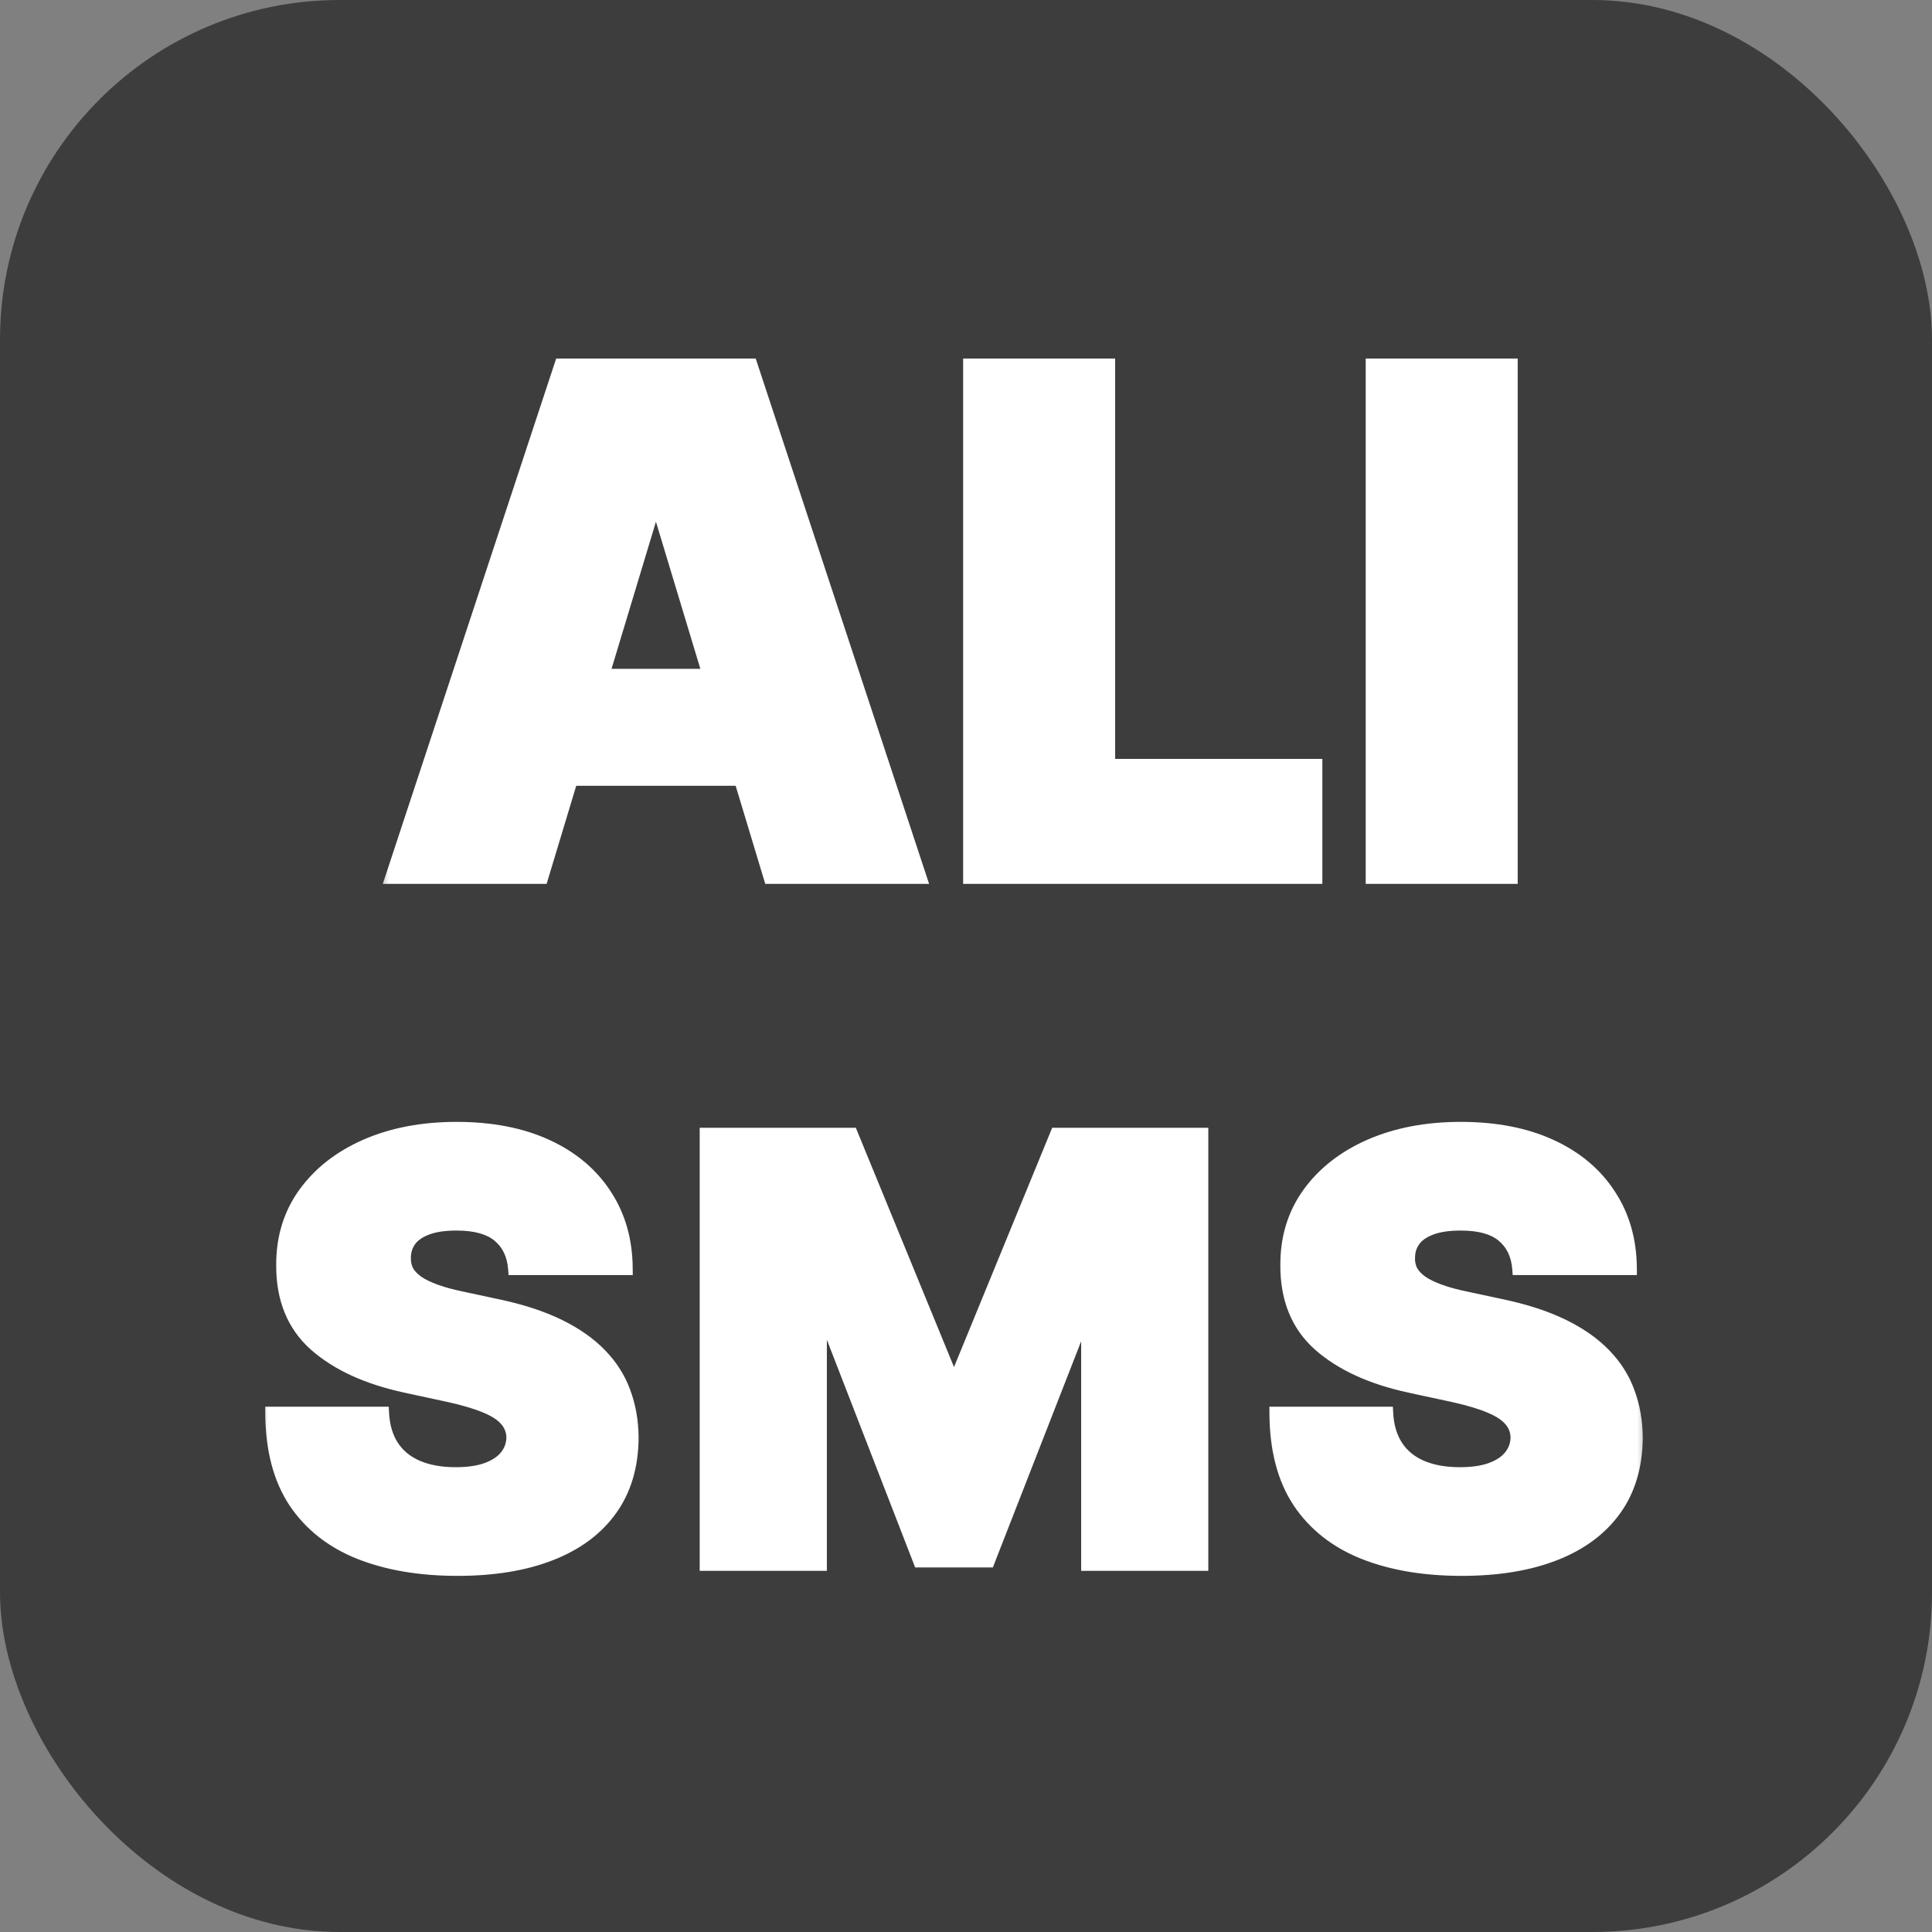
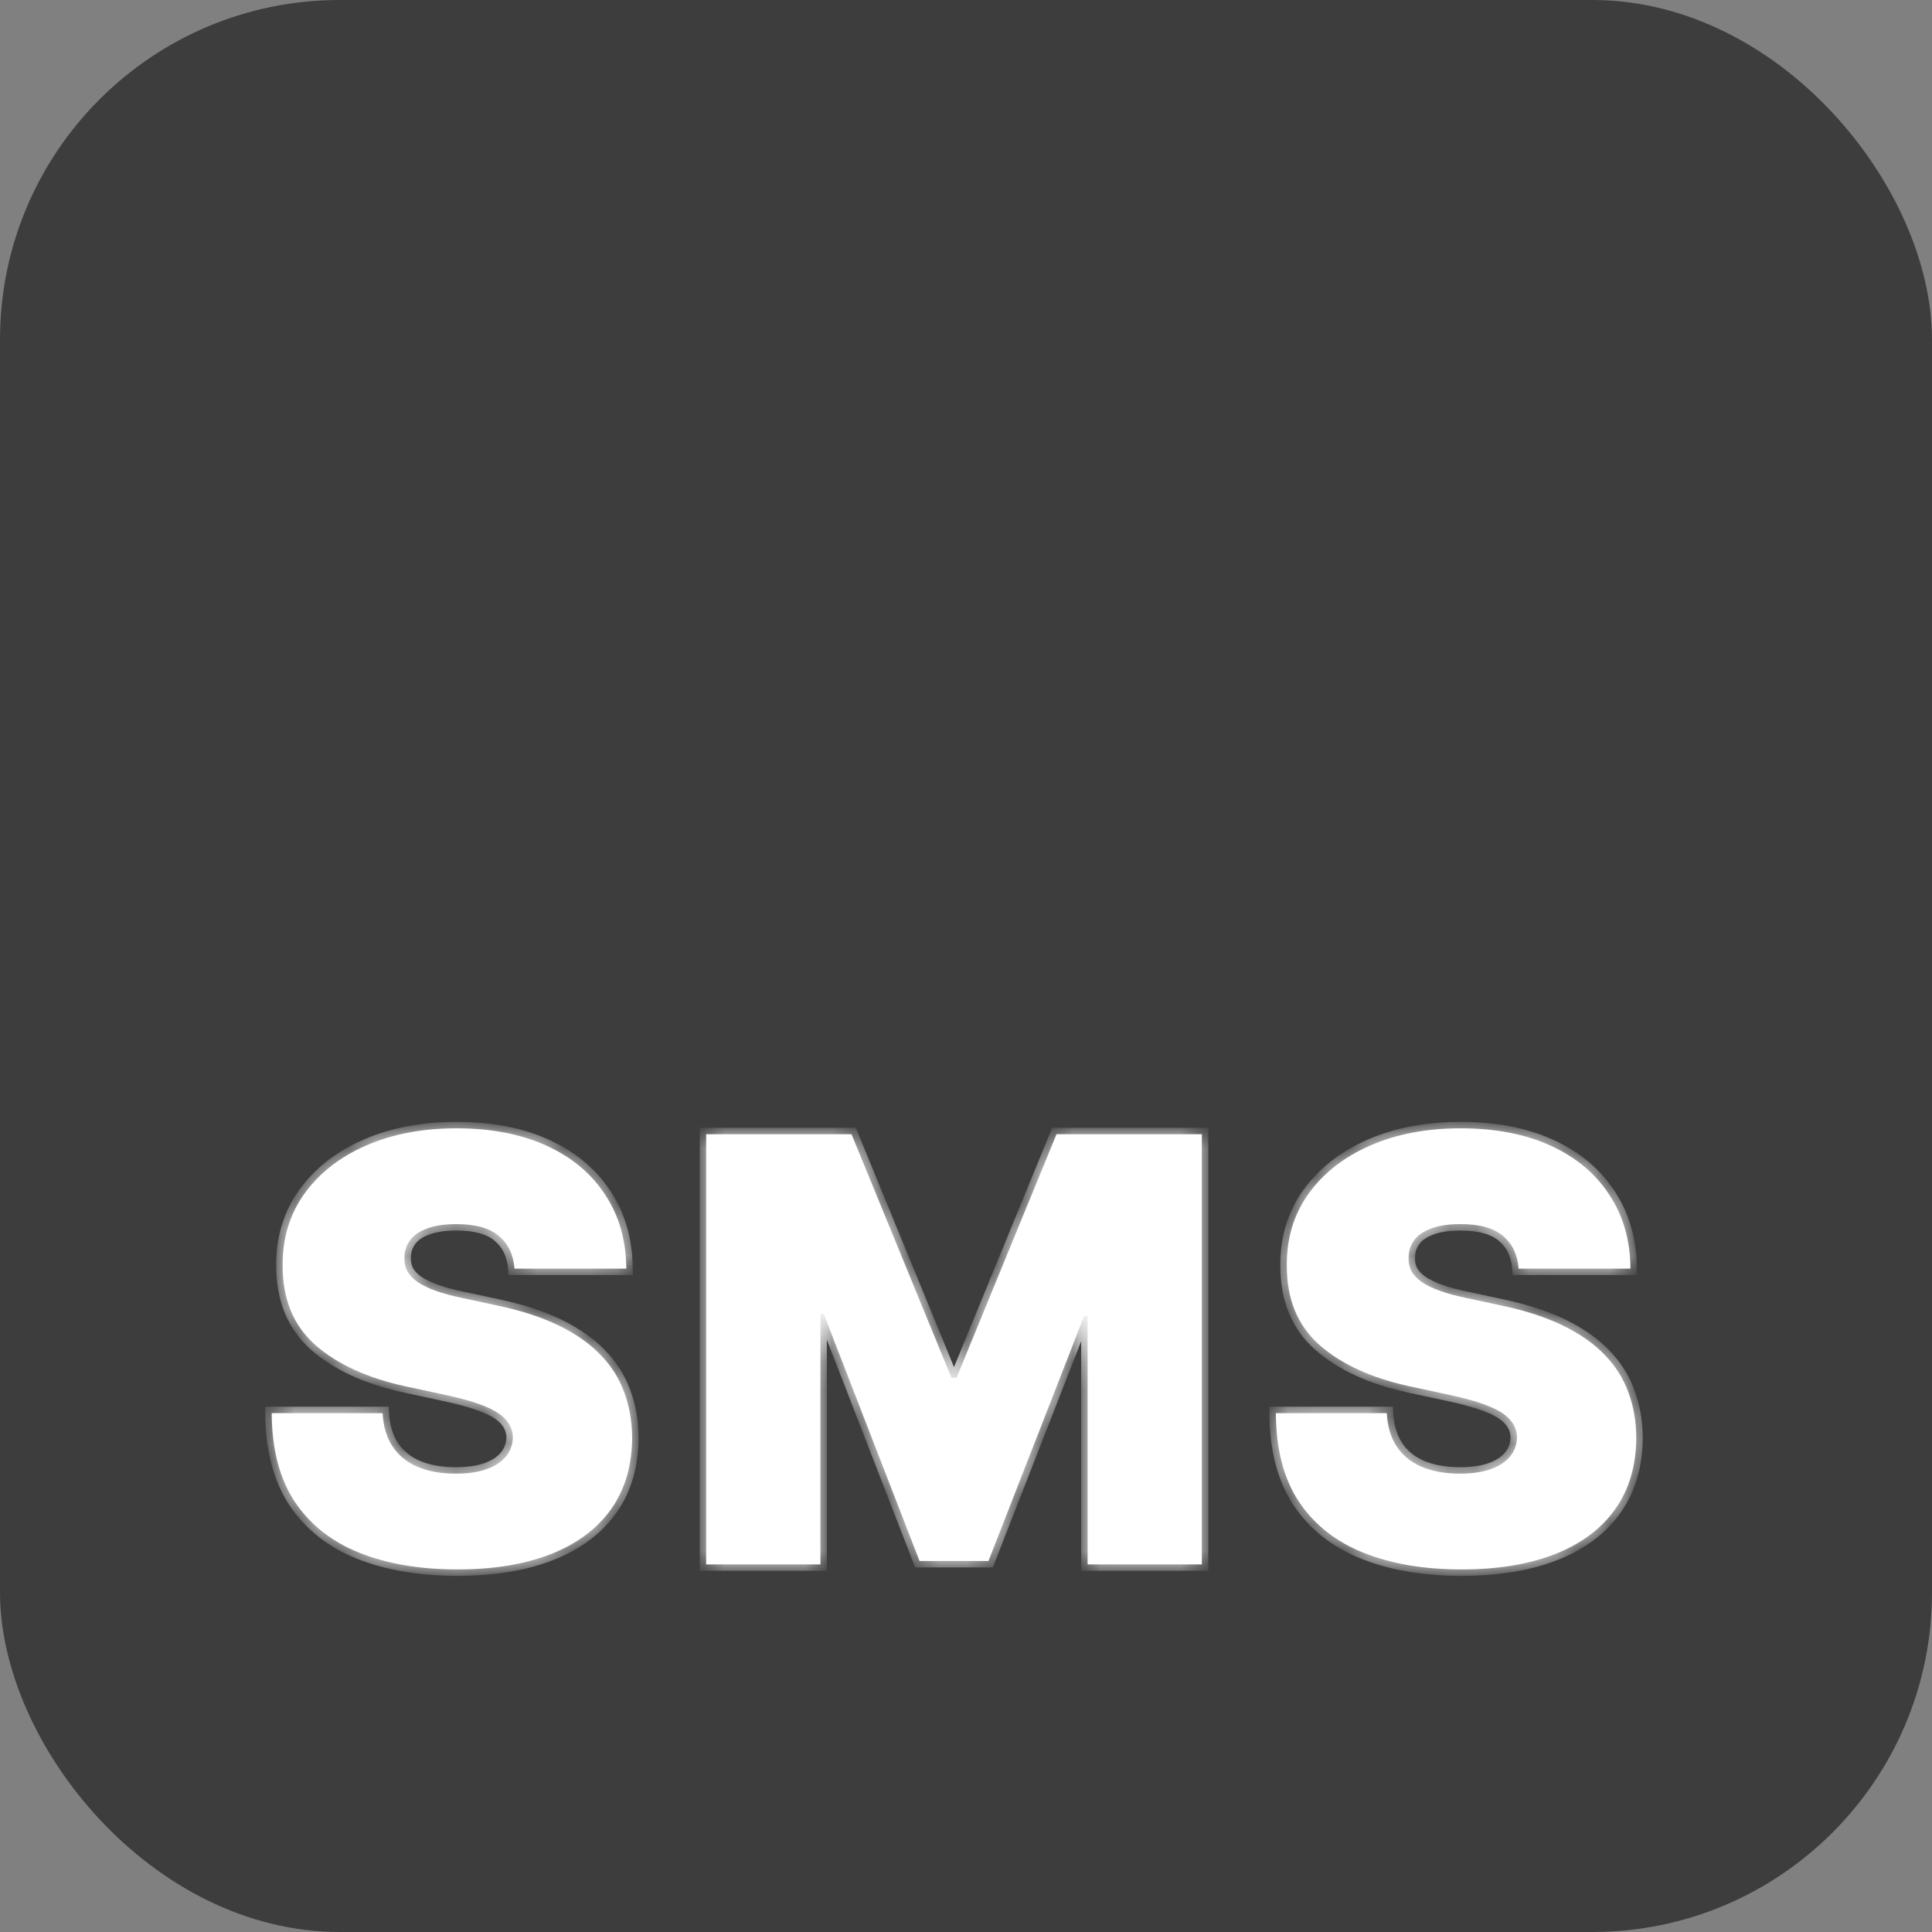
<svg xmlns="http://www.w3.org/2000/svg" width="72" height="72" viewBox="0 0 72 72" fill="none">
  <rect x="0" y="0" width="72" height="72" fill="#808080" stroke="none" />
  <rect width="72" height="72" rx="12.656" fill="#3D3D3D" />
  <mask id="path-2-outside-1_768_1554" maskUnits="userSpaceOnUse" x="14" y="12.7" width="43" height="21" fill="black">
    <rect fill="white" x="14" y="12.7" width="43" height="21" />
    <path d="M20.192 32.7H14.597L20.901 13.601H27.989L34.293 32.7H28.698L24.52 18.861H24.37L20.192 32.7ZM19.148 25.165H29.668V29.044H19.148V25.165ZM36.133 32.7V13.601H41.318V28.522H49.04V32.7H36.133ZM56.321 13.601V32.7H51.136V13.601H56.321Z" />
  </mask>
-   <path d="M20.192 32.7H14.597L20.901 13.601H27.989L34.293 32.7H28.698L24.52 18.861H24.37L20.192 32.7ZM19.148 25.165H29.668V29.044H19.148V25.165ZM36.133 32.7V13.601H41.318V28.522H49.04V32.7H36.133ZM56.321 13.601V32.7H51.136V13.601H56.321Z" fill="white" />
-   <path d="M20.192 32.7V32.94H20.371L20.422 32.77L20.192 32.7ZM14.597 32.7L14.369 32.625L14.265 32.94H14.597V32.7ZM20.901 13.601V13.361H20.728L20.673 13.525L20.901 13.601ZM27.989 13.601L28.217 13.525L28.162 13.361H27.989V13.601ZM34.293 32.7V32.94H34.625L34.521 32.625L34.293 32.7ZM28.698 32.7L28.468 32.77L28.519 32.94H28.698V32.7ZM24.52 18.861L24.749 18.791L24.698 18.621H24.52V18.861ZM24.37 18.861V18.621H24.192L24.141 18.791L24.37 18.861ZM19.148 25.165V24.925H18.908V25.165H19.148ZM29.668 25.165H29.907V24.925H29.668V25.165ZM29.668 29.044V29.284H29.907V29.044H29.668ZM19.148 29.044H18.908V29.284H19.148V29.044ZM20.192 32.7V32.46H14.597V32.7V32.94H20.192V32.7ZM14.597 32.7L14.825 32.775L21.129 13.676L20.901 13.601L20.673 13.525L14.369 32.625L14.597 32.7ZM20.901 13.601V13.841H27.989V13.601V13.361H20.901V13.601ZM27.989 13.601L27.761 13.676L34.065 32.775L34.293 32.7L34.521 32.625L28.217 13.525L27.989 13.601ZM34.293 32.7V32.46H28.698V32.7V32.94H34.293V32.7ZM28.698 32.7L28.927 32.631L24.749 18.791L24.52 18.861L24.29 18.93L28.468 32.77L28.698 32.7ZM24.52 18.861V18.621H24.37V18.861V19.101H24.52V18.861ZM24.37 18.861L24.141 18.791L19.963 32.631L20.192 32.7L20.422 32.77L24.6 18.93L24.37 18.861ZM19.148 25.165V25.405H29.668V25.165V24.925H19.148V25.165ZM29.668 25.165H29.427V29.044H29.668H29.907V25.165H29.668ZM29.668 29.044V28.804H19.148V29.044V29.284H29.668V29.044ZM19.148 29.044H19.388V25.165H19.148H18.908V29.044H19.148ZM36.133 32.7H35.893V32.94H36.133V32.7ZM36.133 13.601V13.361H35.893V13.601H36.133ZM41.318 13.601H41.558V13.361H41.318V13.601ZM41.318 28.522H41.078V28.762H41.318V28.522ZM49.04 28.522H49.28V28.282H49.04V28.522ZM49.04 32.7V32.94H49.28V32.7H49.04ZM36.133 32.7H36.373V13.601H36.133H35.893V32.7H36.133ZM36.133 13.601V13.841H41.318V13.601V13.361H36.133V13.601ZM41.318 13.601H41.078V28.522H41.318H41.558V13.601H41.318ZM41.318 28.522V28.762H49.04V28.522V28.282H41.318V28.522ZM49.04 28.522H48.8V32.7H49.04H49.28V28.522H49.04ZM49.04 32.7V32.46H36.133V32.7V32.94H49.04V32.7ZM56.321 13.601H56.561V13.361H56.321V13.601ZM56.321 32.7V32.94H56.561V32.7H56.321ZM51.136 32.7H50.896V32.94H51.136V32.7ZM51.136 13.601V13.361H50.896V13.601H51.136ZM56.321 13.601H56.081V32.7H56.321H56.561V13.601H56.321ZM56.321 32.7V32.46H51.136V32.7V32.94H56.321V32.7ZM51.136 32.7H51.376V13.601H51.136H50.896V32.7H51.136ZM51.136 13.601V13.841H56.321V13.601V13.361H51.136V13.601Z" fill="white" mask="url(#path-2-outside-1_768_1554)" />
  <mask id="path-4-outside-2_768_1554" maskUnits="userSpaceOnUse" x="9.5" y="41.3" width="52" height="18" fill="black">
-     <rect fill="white" x="9.5" y="41.3" width="52" height="18" />
    <path d="M19.175 47.278C19.133 46.757 18.938 46.349 18.588 46.057C18.244 45.765 17.719 45.619 17.015 45.619C16.566 45.619 16.198 45.674 15.911 45.783C15.629 45.888 15.42 46.031 15.285 46.214C15.149 46.396 15.079 46.605 15.073 46.84C15.063 47.033 15.097 47.208 15.175 47.364C15.259 47.516 15.389 47.654 15.566 47.779C15.744 47.899 15.971 48.009 16.247 48.108C16.524 48.207 16.853 48.296 17.234 48.374L18.549 48.656C19.436 48.844 20.195 49.092 20.827 49.4C21.458 49.708 21.975 50.07 22.377 50.488C22.779 50.9 23.073 51.364 23.261 51.881C23.454 52.398 23.553 52.961 23.559 53.572C23.553 54.626 23.29 55.518 22.768 56.249C22.246 56.98 21.5 57.535 20.529 57.916C19.564 58.297 18.403 58.488 17.046 58.488C15.653 58.488 14.437 58.282 13.398 57.869C12.365 57.457 11.561 56.823 10.987 55.967C10.418 55.106 10.131 54.005 10.126 52.664H14.259C14.285 53.154 14.408 53.567 14.627 53.901C14.846 54.235 15.154 54.488 15.551 54.66C15.953 54.832 16.43 54.918 16.983 54.918C17.448 54.918 17.837 54.861 18.15 54.746C18.463 54.631 18.7 54.472 18.862 54.269C19.024 54.065 19.107 53.833 19.113 53.572C19.107 53.327 19.026 53.113 18.87 52.93C18.718 52.742 18.468 52.575 18.118 52.429C17.769 52.278 17.296 52.137 16.701 52.006L15.105 51.662C13.685 51.354 12.566 50.84 11.747 50.12C10.932 49.394 10.528 48.406 10.533 47.153C10.528 46.136 10.799 45.246 11.347 44.484C11.9 43.717 12.665 43.119 13.641 42.691C14.622 42.263 15.747 42.049 17.015 42.049C18.309 42.049 19.428 42.266 20.373 42.699C21.317 43.132 22.045 43.743 22.557 44.531C23.073 45.314 23.334 46.229 23.34 47.278H19.175ZM26.316 42.269H31.733L35.459 51.349H35.647L39.373 42.269H44.79V58.3H40.532V49.032H40.406L36.837 58.175H34.269L30.7 48.969H30.575V58.3H26.316V42.269ZM56.596 47.278C56.555 46.757 56.359 46.349 56.009 46.057C55.665 45.765 55.141 45.619 54.436 45.619C53.987 45.619 53.619 45.674 53.332 45.783C53.05 45.888 52.842 46.031 52.706 46.214C52.57 46.396 52.5 46.605 52.495 46.84C52.484 47.033 52.518 47.208 52.596 47.364C52.68 47.516 52.81 47.654 52.988 47.779C53.165 47.899 53.392 48.009 53.669 48.108C53.946 48.207 54.274 48.296 54.655 48.374L55.97 48.656C56.857 48.844 57.617 49.092 58.248 49.4C58.88 49.708 59.396 50.07 59.798 50.488C60.2 50.9 60.495 51.364 60.683 51.881C60.876 52.398 60.975 52.961 60.98 53.572C60.975 54.626 60.711 55.518 60.189 56.249C59.668 56.98 58.921 57.535 57.951 57.916C56.985 58.297 55.824 58.488 54.467 58.488C53.074 58.488 51.858 58.282 50.82 57.869C49.786 57.457 48.983 56.823 48.409 55.967C47.84 55.106 47.553 54.005 47.548 52.664H51.681C51.707 53.154 51.829 53.567 52.049 53.901C52.268 54.235 52.576 54.488 52.972 54.66C53.374 54.832 53.852 54.918 54.405 54.918C54.869 54.918 55.258 54.861 55.571 54.746C55.884 54.631 56.122 54.472 56.283 54.269C56.445 54.065 56.529 53.833 56.534 53.572C56.529 53.327 56.448 53.113 56.291 52.93C56.14 52.742 55.889 52.575 55.54 52.429C55.19 52.278 54.718 52.137 54.123 52.006L52.526 51.662C51.107 51.354 49.987 50.84 49.168 50.12C48.354 49.394 47.949 48.406 47.955 47.153C47.949 46.136 48.221 45.246 48.769 44.484C49.322 43.717 50.086 43.119 51.062 42.691C52.043 42.263 53.168 42.049 54.436 42.049C55.73 42.049 56.85 42.266 57.794 42.699C58.739 43.132 59.467 43.743 59.978 44.531C60.495 45.314 60.756 46.229 60.761 47.278H56.596Z" />
  </mask>
  <path d="M19.175 47.278C19.133 46.757 18.938 46.349 18.588 46.057C18.244 45.765 17.719 45.619 17.015 45.619C16.566 45.619 16.198 45.674 15.911 45.783C15.629 45.888 15.42 46.031 15.285 46.214C15.149 46.396 15.079 46.605 15.073 46.84C15.063 47.033 15.097 47.208 15.175 47.364C15.259 47.516 15.389 47.654 15.566 47.779C15.744 47.899 15.971 48.009 16.247 48.108C16.524 48.207 16.853 48.296 17.234 48.374L18.549 48.656C19.436 48.844 20.195 49.092 20.827 49.4C21.458 49.708 21.975 50.07 22.377 50.488C22.779 50.9 23.073 51.364 23.261 51.881C23.454 52.398 23.553 52.961 23.559 53.572C23.553 54.626 23.29 55.518 22.768 56.249C22.246 56.98 21.5 57.535 20.529 57.916C19.564 58.297 18.403 58.488 17.046 58.488C15.653 58.488 14.437 58.282 13.398 57.869C12.365 57.457 11.561 56.823 10.987 55.967C10.418 55.106 10.131 54.005 10.126 52.664H14.259C14.285 53.154 14.408 53.567 14.627 53.901C14.846 54.235 15.154 54.488 15.551 54.66C15.953 54.832 16.43 54.918 16.983 54.918C17.448 54.918 17.837 54.861 18.15 54.746C18.463 54.631 18.7 54.472 18.862 54.269C19.024 54.065 19.107 53.833 19.113 53.572C19.107 53.327 19.026 53.113 18.87 52.93C18.718 52.742 18.468 52.575 18.118 52.429C17.769 52.278 17.296 52.137 16.701 52.006L15.105 51.662C13.685 51.354 12.566 50.84 11.747 50.12C10.932 49.394 10.528 48.406 10.533 47.153C10.528 46.136 10.799 45.246 11.347 44.484C11.9 43.717 12.665 43.119 13.641 42.691C14.622 42.263 15.747 42.049 17.015 42.049C18.309 42.049 19.428 42.266 20.373 42.699C21.317 43.132 22.045 43.743 22.557 44.531C23.073 45.314 23.334 46.229 23.34 47.278H19.175ZM26.316 42.269H31.733L35.459 51.349H35.647L39.373 42.269H44.79V58.3H40.532V49.032H40.406L36.837 58.175H34.269L30.7 48.969H30.575V58.3H26.316V42.269ZM56.596 47.278C56.555 46.757 56.359 46.349 56.009 46.057C55.665 45.765 55.141 45.619 54.436 45.619C53.987 45.619 53.619 45.674 53.332 45.783C53.05 45.888 52.842 46.031 52.706 46.214C52.57 46.396 52.5 46.605 52.495 46.84C52.484 47.033 52.518 47.208 52.596 47.364C52.68 47.516 52.81 47.654 52.988 47.779C53.165 47.899 53.392 48.009 53.669 48.108C53.946 48.207 54.274 48.296 54.655 48.374L55.97 48.656C56.857 48.844 57.617 49.092 58.248 49.4C58.88 49.708 59.396 50.07 59.798 50.488C60.2 50.9 60.495 51.364 60.683 51.881C60.876 52.398 60.975 52.961 60.98 53.572C60.975 54.626 60.711 55.518 60.189 56.249C59.668 56.98 58.921 57.535 57.951 57.916C56.985 58.297 55.824 58.488 54.467 58.488C53.074 58.488 51.858 58.282 50.82 57.869C49.786 57.457 48.983 56.823 48.409 55.967C47.84 55.106 47.553 54.005 47.548 52.664H51.681C51.707 53.154 51.829 53.567 52.049 53.901C52.268 54.235 52.576 54.488 52.972 54.66C53.374 54.832 53.852 54.918 54.405 54.918C54.869 54.918 55.258 54.861 55.571 54.746C55.884 54.631 56.122 54.472 56.283 54.269C56.445 54.065 56.529 53.833 56.534 53.572C56.529 53.327 56.448 53.113 56.291 52.93C56.14 52.742 55.889 52.575 55.54 52.429C55.19 52.278 54.718 52.137 54.123 52.006L52.526 51.662C51.107 51.354 49.987 50.84 49.168 50.12C48.354 49.394 47.949 48.406 47.955 47.153C47.949 46.136 48.221 45.246 48.769 44.484C49.322 43.717 50.086 43.119 51.062 42.691C52.043 42.263 53.168 42.049 54.436 42.049C55.73 42.049 56.85 42.266 57.794 42.699C58.739 43.132 59.467 43.743 59.978 44.531C60.495 45.314 60.756 46.229 60.761 47.278H56.596Z" fill="white" />
  <path d="M19.175 47.278L18.936 47.297L18.953 47.518H19.175V47.278ZM18.588 46.057L18.433 46.24L18.434 46.241L18.588 46.057ZM15.911 45.783L15.994 46.008L15.996 46.007L15.911 45.783ZM15.285 46.214L15.092 46.071L15.092 46.071L15.285 46.214ZM15.073 46.84L15.313 46.853L15.313 46.845L15.073 46.84ZM15.175 47.364L14.96 47.472L14.965 47.48L15.175 47.364ZM15.566 47.779L15.428 47.975L15.432 47.978L15.566 47.779ZM17.234 48.374L17.284 48.139L17.282 48.139L17.234 48.374ZM18.549 48.656L18.499 48.891L18.499 48.891L18.549 48.656ZM22.377 50.488L22.204 50.654L22.205 50.655L22.377 50.488ZM23.261 51.881L23.036 51.963L23.036 51.965L23.261 51.881ZM23.559 53.572L23.799 53.573L23.799 53.57L23.559 53.572ZM22.768 56.249L22.963 56.388L22.963 56.388L22.768 56.249ZM20.529 57.916L20.442 57.693L20.441 57.693L20.529 57.916ZM13.398 57.869L13.309 58.092L13.31 58.092L13.398 57.869ZM10.987 55.967L10.787 56.099L10.788 56.101L10.987 55.967ZM10.126 52.664V52.424H9.885L9.886 52.665L10.126 52.664ZM14.259 52.664L14.499 52.651L14.487 52.424H14.259V52.664ZM14.627 53.901L14.427 54.032L14.427 54.032L14.627 53.901ZM15.551 54.66L15.455 54.88L15.456 54.88L15.551 54.66ZM18.15 54.746L18.232 54.971L18.232 54.971L18.15 54.746ZM18.862 54.269L19.05 54.418L19.05 54.418L18.862 54.269ZM19.113 53.572L19.353 53.577L19.352 53.567L19.113 53.572ZM18.87 52.93L18.683 53.081L18.688 53.086L18.87 52.93ZM18.118 52.429L18.023 52.649L18.026 52.65L18.118 52.429ZM16.701 52.006L16.753 51.772L16.752 51.772L16.701 52.006ZM15.105 51.662L15.054 51.896L15.054 51.897L15.105 51.662ZM11.747 50.12L11.587 50.299L11.588 50.3L11.747 50.12ZM10.533 47.153L10.773 47.154L10.773 47.152L10.533 47.153ZM11.347 44.484L11.153 44.343L11.152 44.344L11.347 44.484ZM13.641 42.691L13.545 42.471L13.544 42.471L13.641 42.691ZM20.373 42.699L20.273 42.917L20.273 42.917L20.373 42.699ZM22.557 44.531L22.355 44.661L22.356 44.663L22.557 44.531ZM23.34 47.278V47.518H23.581L23.579 47.277L23.34 47.278ZM19.175 47.278L19.414 47.259C19.368 46.684 19.148 46.213 18.742 45.873L18.588 46.057L18.434 46.241C18.727 46.486 18.898 46.829 18.936 47.297L19.175 47.278ZM18.588 46.057L18.743 45.874C18.337 45.529 17.746 45.379 17.015 45.379V45.619V45.859C17.692 45.859 18.15 46.001 18.433 46.24L18.588 46.057ZM17.015 45.619V45.379C16.549 45.379 16.149 45.435 15.825 45.559L15.911 45.783L15.996 46.007C16.247 45.912 16.583 45.859 17.015 45.859V45.619ZM15.911 45.783L15.828 45.558C15.516 45.674 15.263 45.84 15.092 46.071L15.285 46.214L15.477 46.357C15.578 46.222 15.742 46.102 15.994 46.008L15.911 45.783ZM15.285 46.214L15.092 46.071C14.926 46.295 14.84 46.552 14.833 46.835L15.073 46.84L15.313 46.845C15.318 46.658 15.372 46.498 15.477 46.357L15.285 46.214ZM15.073 46.84L14.834 46.827C14.821 47.057 14.862 47.274 14.96 47.472L15.175 47.364L15.39 47.257C15.332 47.142 15.305 47.009 15.313 46.853L15.073 46.84ZM15.175 47.364L14.965 47.48C15.07 47.671 15.228 47.834 15.428 47.975L15.566 47.779L15.705 47.583C15.55 47.474 15.447 47.361 15.385 47.248L15.175 47.364ZM15.566 47.779L15.432 47.978C15.631 48.113 15.877 48.23 16.166 48.334L16.247 48.108L16.328 47.882C16.064 47.787 15.857 47.686 15.701 47.581L15.566 47.779ZM16.247 48.108L16.166 48.334C16.457 48.438 16.797 48.529 17.186 48.609L17.234 48.374L17.282 48.139C16.909 48.062 16.592 47.977 16.328 47.882L16.247 48.108ZM17.234 48.374L17.183 48.609L18.499 48.891L18.549 48.656L18.599 48.421L17.284 48.139L17.234 48.374ZM18.549 48.656L18.499 48.891C19.372 49.076 20.112 49.318 20.722 49.615L20.827 49.4L20.932 49.184C20.279 48.865 19.5 48.612 18.599 48.421L18.549 48.656ZM20.827 49.4L20.722 49.615C21.333 49.913 21.825 50.261 22.204 50.654L22.377 50.488L22.55 50.321C22.125 49.88 21.584 49.502 20.932 49.184L20.827 49.4ZM22.377 50.488L22.205 50.655C22.584 51.044 22.86 51.48 23.036 51.963L23.261 51.881L23.487 51.799C23.287 51.249 22.973 50.756 22.549 50.32L22.377 50.488ZM23.261 51.881L23.036 51.965C23.219 52.453 23.314 52.988 23.319 53.574L23.559 53.572L23.799 53.57C23.793 52.934 23.69 52.343 23.486 51.797L23.261 51.881ZM23.559 53.572L23.319 53.571C23.314 54.584 23.061 55.426 22.573 56.109L22.768 56.249L22.963 56.388C23.519 55.611 23.793 54.668 23.799 53.573L23.559 53.572ZM22.768 56.249L22.573 56.109C22.082 56.796 21.376 57.326 20.442 57.693L20.529 57.916L20.617 58.14C21.624 57.745 22.41 57.163 22.963 56.388L22.768 56.249ZM20.529 57.916L20.441 57.693C19.511 58.06 18.381 58.248 17.046 58.248V58.488V58.728C18.424 58.728 19.617 58.534 20.617 58.139L20.529 57.916ZM17.046 58.488V58.248C15.676 58.248 14.491 58.045 13.487 57.646L13.398 57.869L13.31 58.092C14.382 58.518 15.63 58.728 17.046 58.728V58.488ZM13.398 57.869L13.487 57.646C12.495 57.251 11.732 56.646 11.187 55.833L10.987 55.967L10.788 56.101C11.391 57 12.235 57.663 13.309 58.092L13.398 57.869ZM10.987 55.967L11.188 55.835C10.651 55.023 10.371 53.971 10.366 52.663L10.126 52.664L9.886 52.665C9.892 54.039 10.186 55.189 10.787 56.099L10.987 55.967ZM10.126 52.664V52.904H14.259V52.664V52.424H10.126V52.664ZM14.259 52.664L14.02 52.677C14.047 53.2 14.179 53.656 14.427 54.032L14.627 53.901L14.828 53.769C14.637 53.478 14.523 53.109 14.499 52.651L14.259 52.664ZM14.627 53.901L14.427 54.032C14.674 54.409 15.02 54.691 15.455 54.88L15.551 54.66L15.646 54.44C15.289 54.285 15.019 54.061 14.828 53.769L14.627 53.901ZM15.551 54.66L15.456 54.88C15.895 55.068 16.406 55.158 16.983 55.158V54.918V54.678C16.454 54.678 16.011 54.596 15.645 54.439L15.551 54.66ZM16.983 54.918V55.158C17.466 55.158 17.885 55.099 18.232 54.971L18.15 54.746L18.067 54.521C17.789 54.623 17.43 54.678 16.983 54.678V54.918ZM18.15 54.746L18.232 54.971C18.575 54.846 18.854 54.664 19.05 54.418L18.862 54.269L18.674 54.119C18.547 54.28 18.35 54.417 18.067 54.521L18.15 54.746ZM18.862 54.269L19.05 54.418C19.244 54.173 19.346 53.89 19.352 53.577L19.113 53.572L18.872 53.567C18.868 53.776 18.803 53.957 18.674 54.119L18.862 54.269ZM19.113 53.572L19.352 53.567C19.346 53.267 19.245 52.999 19.052 52.774L18.87 52.93L18.688 53.086C18.807 53.226 18.869 53.386 18.872 53.577L19.113 53.572ZM18.87 52.93L19.057 52.779C18.87 52.548 18.578 52.361 18.211 52.208L18.118 52.429L18.026 52.65C18.358 52.789 18.567 52.937 18.683 53.081L18.87 52.93ZM18.118 52.429L18.214 52.209C17.844 52.049 17.355 51.904 16.753 51.772L16.701 52.006L16.65 52.241C17.238 52.37 17.693 52.507 18.023 52.649L18.118 52.429ZM16.701 52.006L16.752 51.772L15.155 51.427L15.105 51.662L15.054 51.897L16.651 52.241L16.701 52.006ZM15.105 51.662L15.156 51.427C13.763 51.125 12.685 50.625 11.905 49.94L11.747 50.12L11.588 50.3C12.447 51.055 13.607 51.583 15.054 51.896L15.105 51.662ZM11.747 50.12L11.906 49.941C11.151 49.268 10.768 48.349 10.773 47.154L10.533 47.153L10.293 47.152C10.288 48.462 10.714 49.521 11.587 50.299L11.747 50.12ZM10.533 47.153L10.773 47.152C10.768 46.18 11.026 45.341 11.542 44.624L11.347 44.484L11.152 44.344C10.572 45.15 10.288 46.09 10.293 47.154L10.533 47.153ZM11.347 44.484L11.542 44.624C12.067 43.896 12.796 43.324 13.737 42.911L13.641 42.691L13.544 42.471C12.534 42.914 11.734 43.537 11.153 44.343L11.347 44.484ZM13.641 42.691L13.737 42.911C14.683 42.499 15.774 42.289 17.015 42.289V42.049V41.809C15.72 41.809 14.561 42.028 13.545 42.471L13.641 42.691ZM17.015 42.049V42.289C18.283 42.289 19.366 42.502 20.273 42.917L20.373 42.699L20.473 42.481C19.49 42.03 18.335 41.809 17.015 41.809V42.049ZM20.373 42.699L20.273 42.917C21.18 43.334 21.871 43.916 22.355 44.661L22.557 44.531L22.758 44.4C22.219 43.57 21.454 42.931 20.473 42.481L20.373 42.699ZM22.557 44.531L22.356 44.663C22.844 45.402 23.095 46.272 23.099 47.279L23.34 47.278L23.579 47.277C23.574 46.187 23.302 45.225 22.757 44.399L22.557 44.531ZM23.34 47.278V47.038H19.175V47.278V47.518H23.34V47.278ZM26.316 42.269V42.029H26.076V42.269H26.316ZM31.733 42.269L31.955 42.177L31.894 42.029H31.733V42.269ZM35.459 51.349L35.237 51.44L35.298 51.589H35.459V51.349ZM35.647 51.349V51.589H35.808L35.869 51.44L35.647 51.349ZM39.373 42.269V42.029H39.212L39.151 42.177L39.373 42.269ZM44.79 42.269H45.03V42.029H44.79V42.269ZM44.79 58.3V58.54H45.03V58.3H44.79ZM40.532 58.3H40.292V58.54H40.532V58.3ZM40.532 49.032H40.772V48.792H40.532V49.032ZM40.406 49.032V48.792H40.242L40.183 48.944L40.406 49.032ZM36.837 58.175V58.415H37.001L37.06 58.262L36.837 58.175ZM34.269 58.175L34.046 58.261L34.105 58.415H34.269V58.175ZM30.7 48.969L30.924 48.882L30.864 48.729H30.7V48.969ZM30.575 48.969V48.729H30.335V48.969H30.575ZM30.575 58.3V58.54H30.815V58.3H30.575ZM26.316 58.3H26.076V58.54H26.316V58.3ZM26.316 42.269V42.509H31.733V42.269V42.029H26.316V42.269ZM31.733 42.269L31.511 42.36L35.237 51.44L35.459 51.349L35.681 51.258L31.955 42.177L31.733 42.269ZM35.459 51.349V51.589H35.647V51.349V51.109H35.459V51.349ZM35.647 51.349L35.869 51.44L39.595 42.36L39.373 42.269L39.151 42.177L35.425 51.258L35.647 51.349ZM39.373 42.269V42.509H44.79V42.269V42.029H39.373V42.269ZM44.79 42.269H44.55V58.3H44.79H45.03V42.269H44.79ZM44.79 58.3V58.06H40.532V58.3V58.54H44.79V58.3ZM40.532 58.3H40.772V49.032H40.532H40.292V58.3H40.532ZM40.532 49.032V48.792H40.406V49.032V49.272H40.532V49.032ZM40.406 49.032L40.183 48.944L36.613 58.087L36.837 58.175L37.06 58.262L40.63 49.119L40.406 49.032ZM36.837 58.175V57.935H34.269V58.175V58.415H36.837V58.175ZM34.269 58.175L34.493 58.088L30.924 48.882L30.7 48.969L30.476 49.056L34.046 58.261L34.269 58.175ZM30.7 48.969V48.729H30.575V48.969V49.209H30.7V48.969ZM30.575 48.969H30.335V58.3H30.575H30.815V48.969H30.575ZM30.575 58.3V58.06H26.316V58.3V58.54H30.575V58.3ZM26.316 58.3H26.556V42.269H26.316H26.076V58.3H26.316ZM56.596 47.278L56.357 47.297L56.375 47.518H56.596V47.278ZM56.009 46.057L55.854 46.24L55.855 46.241L56.009 46.057ZM53.332 45.783L53.416 46.008L53.418 46.007L53.332 45.783ZM52.706 46.214L52.513 46.071L52.513 46.071L52.706 46.214ZM52.495 46.84L52.734 46.853L52.735 46.845L52.495 46.84ZM52.596 47.364L52.382 47.472L52.386 47.48L52.596 47.364ZM52.988 47.779L52.849 47.975L52.853 47.978L52.988 47.779ZM54.655 48.374L54.706 48.139L54.703 48.139L54.655 48.374ZM55.97 48.656L55.92 48.891L55.921 48.891L55.97 48.656ZM59.798 50.488L59.625 50.654L59.626 50.655L59.798 50.488ZM60.683 51.881L60.457 51.963L60.458 51.965L60.683 51.881ZM60.98 53.572L61.22 53.573L61.22 53.57L60.98 53.572ZM60.189 56.249L60.385 56.388L60.385 56.388L60.189 56.249ZM57.951 57.916L57.863 57.693L57.863 57.693L57.951 57.916ZM50.82 57.869L50.731 58.092L50.731 58.092L50.82 57.869ZM48.409 55.967L48.208 56.099L48.209 56.101L48.409 55.967ZM47.548 52.664V52.424H47.307L47.308 52.665L47.548 52.664ZM51.681 52.664L51.92 52.651L51.908 52.424H51.681V52.664ZM52.049 53.901L51.848 54.032L51.848 54.032L52.049 53.901ZM52.972 54.66L52.877 54.88L52.878 54.88L52.972 54.66ZM55.571 54.746L55.654 54.971L55.654 54.971L55.571 54.746ZM56.283 54.269L56.471 54.418L56.471 54.418L56.283 54.269ZM56.534 53.572L56.774 53.577L56.774 53.567L56.534 53.572ZM56.291 52.93L56.104 53.081L56.109 53.086L56.291 52.93ZM55.54 52.429L55.444 52.649L55.447 52.65L55.54 52.429ZM54.123 52.006L54.174 51.772L54.173 51.772L54.123 52.006ZM52.526 51.662L52.475 51.896L52.475 51.897L52.526 51.662ZM49.168 50.12L49.008 50.299L49.01 50.3L49.168 50.12ZM47.955 47.153L48.195 47.154L48.195 47.152L47.955 47.153ZM48.769 44.484L48.574 44.343L48.574 44.344L48.769 44.484ZM51.062 42.691L50.966 42.471L50.966 42.471L51.062 42.691ZM57.794 42.699L57.694 42.917L57.694 42.917L57.794 42.699ZM59.978 44.531L59.777 44.661L59.778 44.663L59.978 44.531ZM60.761 47.278V47.518H61.002L61.001 47.277L60.761 47.278ZM56.596 47.278L56.836 47.259C56.79 46.684 56.57 46.213 56.163 45.873L56.009 46.057L55.855 46.241C56.148 46.486 56.32 46.829 56.357 47.297L56.596 47.278ZM56.009 46.057L56.165 45.874C55.758 45.529 55.167 45.379 54.436 45.379V45.619V45.859C55.114 45.859 55.572 46.001 55.854 46.24L56.009 46.057ZM54.436 45.619V45.379C53.97 45.379 53.571 45.435 53.247 45.559L53.332 45.783L53.418 46.007C53.668 45.912 54.004 45.859 54.436 45.859V45.619ZM53.332 45.783L53.249 45.558C52.937 45.674 52.684 45.84 52.513 46.071L52.706 46.214L52.899 46.357C52.999 46.222 53.164 46.102 53.416 46.008L53.332 45.783ZM52.706 46.214L52.513 46.071C52.347 46.295 52.261 46.552 52.255 46.835L52.495 46.84L52.735 46.845C52.739 46.658 52.794 46.498 52.899 46.357L52.706 46.214ZM52.495 46.84L52.255 46.827C52.243 47.057 52.283 47.274 52.382 47.472L52.596 47.364L52.811 47.257C52.753 47.142 52.726 47.009 52.734 46.853L52.495 46.84ZM52.596 47.364L52.386 47.48C52.491 47.671 52.65 47.834 52.849 47.975L52.988 47.779L53.126 47.583C52.971 47.474 52.869 47.361 52.807 47.248L52.596 47.364ZM52.988 47.779L52.853 47.978C53.052 48.113 53.299 48.23 53.588 48.334L53.669 48.108L53.75 47.882C53.486 47.787 53.278 47.686 53.122 47.581L52.988 47.779ZM53.669 48.108L53.588 48.334C53.878 48.438 54.218 48.529 54.607 48.609L54.655 48.374L54.703 48.139C54.33 48.062 54.013 47.977 53.75 47.882L53.669 48.108ZM54.655 48.374L54.605 48.609L55.92 48.891L55.97 48.656L56.021 48.421L54.706 48.139L54.655 48.374ZM55.97 48.656L55.921 48.891C56.794 49.076 57.533 49.318 58.143 49.615L58.248 49.4L58.353 49.184C57.7 48.865 56.921 48.612 56.02 48.421L55.97 48.656ZM58.248 49.4L58.143 49.615C58.754 49.913 59.246 50.261 59.625 50.654L59.798 50.488L59.971 50.321C59.546 49.88 59.005 49.502 58.353 49.184L58.248 49.4ZM59.798 50.488L59.626 50.655C60.005 51.044 60.281 51.48 60.457 51.963L60.683 51.881L60.908 51.799C60.708 51.249 60.394 50.756 59.97 50.32L59.798 50.488ZM60.683 51.881L60.458 51.965C60.64 52.453 60.735 52.988 60.74 53.574L60.98 53.572L61.22 53.57C61.215 52.934 61.111 52.343 60.907 51.797L60.683 51.881ZM60.98 53.572L60.74 53.571C60.735 54.584 60.482 55.426 59.994 56.109L60.189 56.249L60.385 56.388C60.94 55.611 61.215 54.668 61.22 53.573L60.98 53.572ZM60.189 56.249L59.994 56.109C59.503 56.796 58.798 57.326 57.863 57.693L57.951 57.916L58.038 58.14C59.045 57.745 59.832 57.163 60.385 56.388L60.189 56.249ZM57.951 57.916L57.863 57.693C56.932 58.06 55.803 58.248 54.467 58.248V58.488V58.728C55.846 58.728 57.038 58.534 58.039 58.139L57.951 57.916ZM54.467 58.488V58.248C53.097 58.248 51.912 58.045 50.908 57.646L50.82 57.869L50.731 58.092C51.804 58.518 53.051 58.728 54.467 58.728V58.488ZM50.82 57.869L50.908 57.646C49.916 57.251 49.153 56.646 48.608 55.833L48.409 55.967L48.209 56.101C48.812 57 49.656 57.663 50.731 58.092L50.82 57.869ZM48.409 55.967L48.609 55.835C48.072 55.023 47.793 53.971 47.788 52.663L47.548 52.664L47.308 52.665C47.313 54.039 47.607 55.189 48.208 56.099L48.409 55.967ZM47.548 52.664V52.904H51.681V52.664V52.424H47.548V52.664ZM51.681 52.664L51.441 52.677C51.469 53.2 51.601 53.656 51.848 54.032L52.049 53.901L52.249 53.769C52.058 53.478 51.945 53.109 51.92 52.651L51.681 52.664ZM52.049 53.901L51.848 54.032C52.095 54.409 52.441 54.691 52.877 54.88L52.972 54.66L53.068 54.44C52.71 54.285 52.441 54.061 52.249 53.769L52.049 53.901ZM52.972 54.66L52.878 54.88C53.316 55.068 53.827 55.158 54.405 55.158V54.918V54.678C53.876 54.678 53.432 54.596 53.067 54.439L52.972 54.66ZM54.405 54.918V55.158C54.887 55.158 55.306 55.099 55.654 54.971L55.571 54.746L55.488 54.521C55.21 54.623 54.851 54.678 54.405 54.678V54.918ZM55.571 54.746L55.654 54.971C55.997 54.846 56.275 54.664 56.471 54.418L56.283 54.269L56.096 54.119C55.968 54.28 55.772 54.417 55.488 54.521L55.571 54.746ZM56.283 54.269L56.471 54.418C56.666 54.173 56.768 53.89 56.774 53.577L56.534 53.572L56.294 53.567C56.29 53.776 56.224 53.957 56.096 54.119L56.283 54.269ZM56.534 53.572L56.774 53.567C56.767 53.267 56.667 52.999 56.473 52.774L56.291 52.93L56.109 53.086C56.229 53.226 56.29 53.386 56.294 53.577L56.534 53.572ZM56.291 52.93L56.478 52.779C56.291 52.548 56 52.361 55.632 52.208L55.54 52.429L55.447 52.65C55.779 52.789 55.988 52.937 56.104 53.081L56.291 52.93ZM55.54 52.429L55.635 52.209C55.266 52.049 54.776 51.904 54.174 51.772L54.123 52.006L54.072 52.241C54.659 52.37 55.115 52.507 55.444 52.649L55.54 52.429ZM54.123 52.006L54.173 51.772L52.577 51.427L52.526 51.662L52.475 51.897L54.072 52.241L54.123 52.006ZM52.526 51.662L52.577 51.427C51.185 51.125 50.106 50.625 49.326 49.94L49.168 50.12L49.01 50.3C49.868 51.055 51.029 51.583 52.475 51.896L52.526 51.662ZM49.168 50.12L49.328 49.941C48.573 49.268 48.19 48.349 48.195 47.154L47.955 47.153L47.715 47.152C47.709 48.462 48.135 49.521 49.008 50.299L49.168 50.12ZM47.955 47.153L48.195 47.152C48.19 46.18 48.448 45.341 48.964 44.624L48.769 44.484L48.574 44.344C47.994 45.15 47.709 46.09 47.715 47.154L47.955 47.153ZM48.769 44.484L48.963 44.624C49.488 43.896 50.217 43.324 51.159 42.911L51.062 42.691L50.966 42.471C49.956 42.914 49.155 43.537 48.574 44.343L48.769 44.484ZM51.062 42.691L51.158 42.911C52.104 42.499 53.195 42.289 54.436 42.289V42.049V41.809C53.141 41.809 51.983 42.028 50.966 42.471L51.062 42.691ZM54.436 42.049V42.289C55.704 42.289 56.788 42.502 57.694 42.917L57.794 42.699L57.894 42.481C56.911 42.03 55.757 41.809 54.436 41.809V42.049ZM57.794 42.699L57.694 42.917C58.602 43.334 59.293 43.916 59.777 44.661L59.978 44.531L60.179 44.4C59.641 43.57 58.876 42.931 57.894 42.481L57.794 42.699ZM59.978 44.531L59.778 44.663C60.266 45.402 60.516 46.272 60.521 47.279L60.761 47.278L61.001 47.277C60.995 46.187 60.724 45.225 60.178 44.399L59.978 44.531ZM60.761 47.278V47.038H56.596V47.278V47.518H60.761V47.278Z" fill="white" mask="url(#path-4-outside-2_768_1554)" />
</svg>